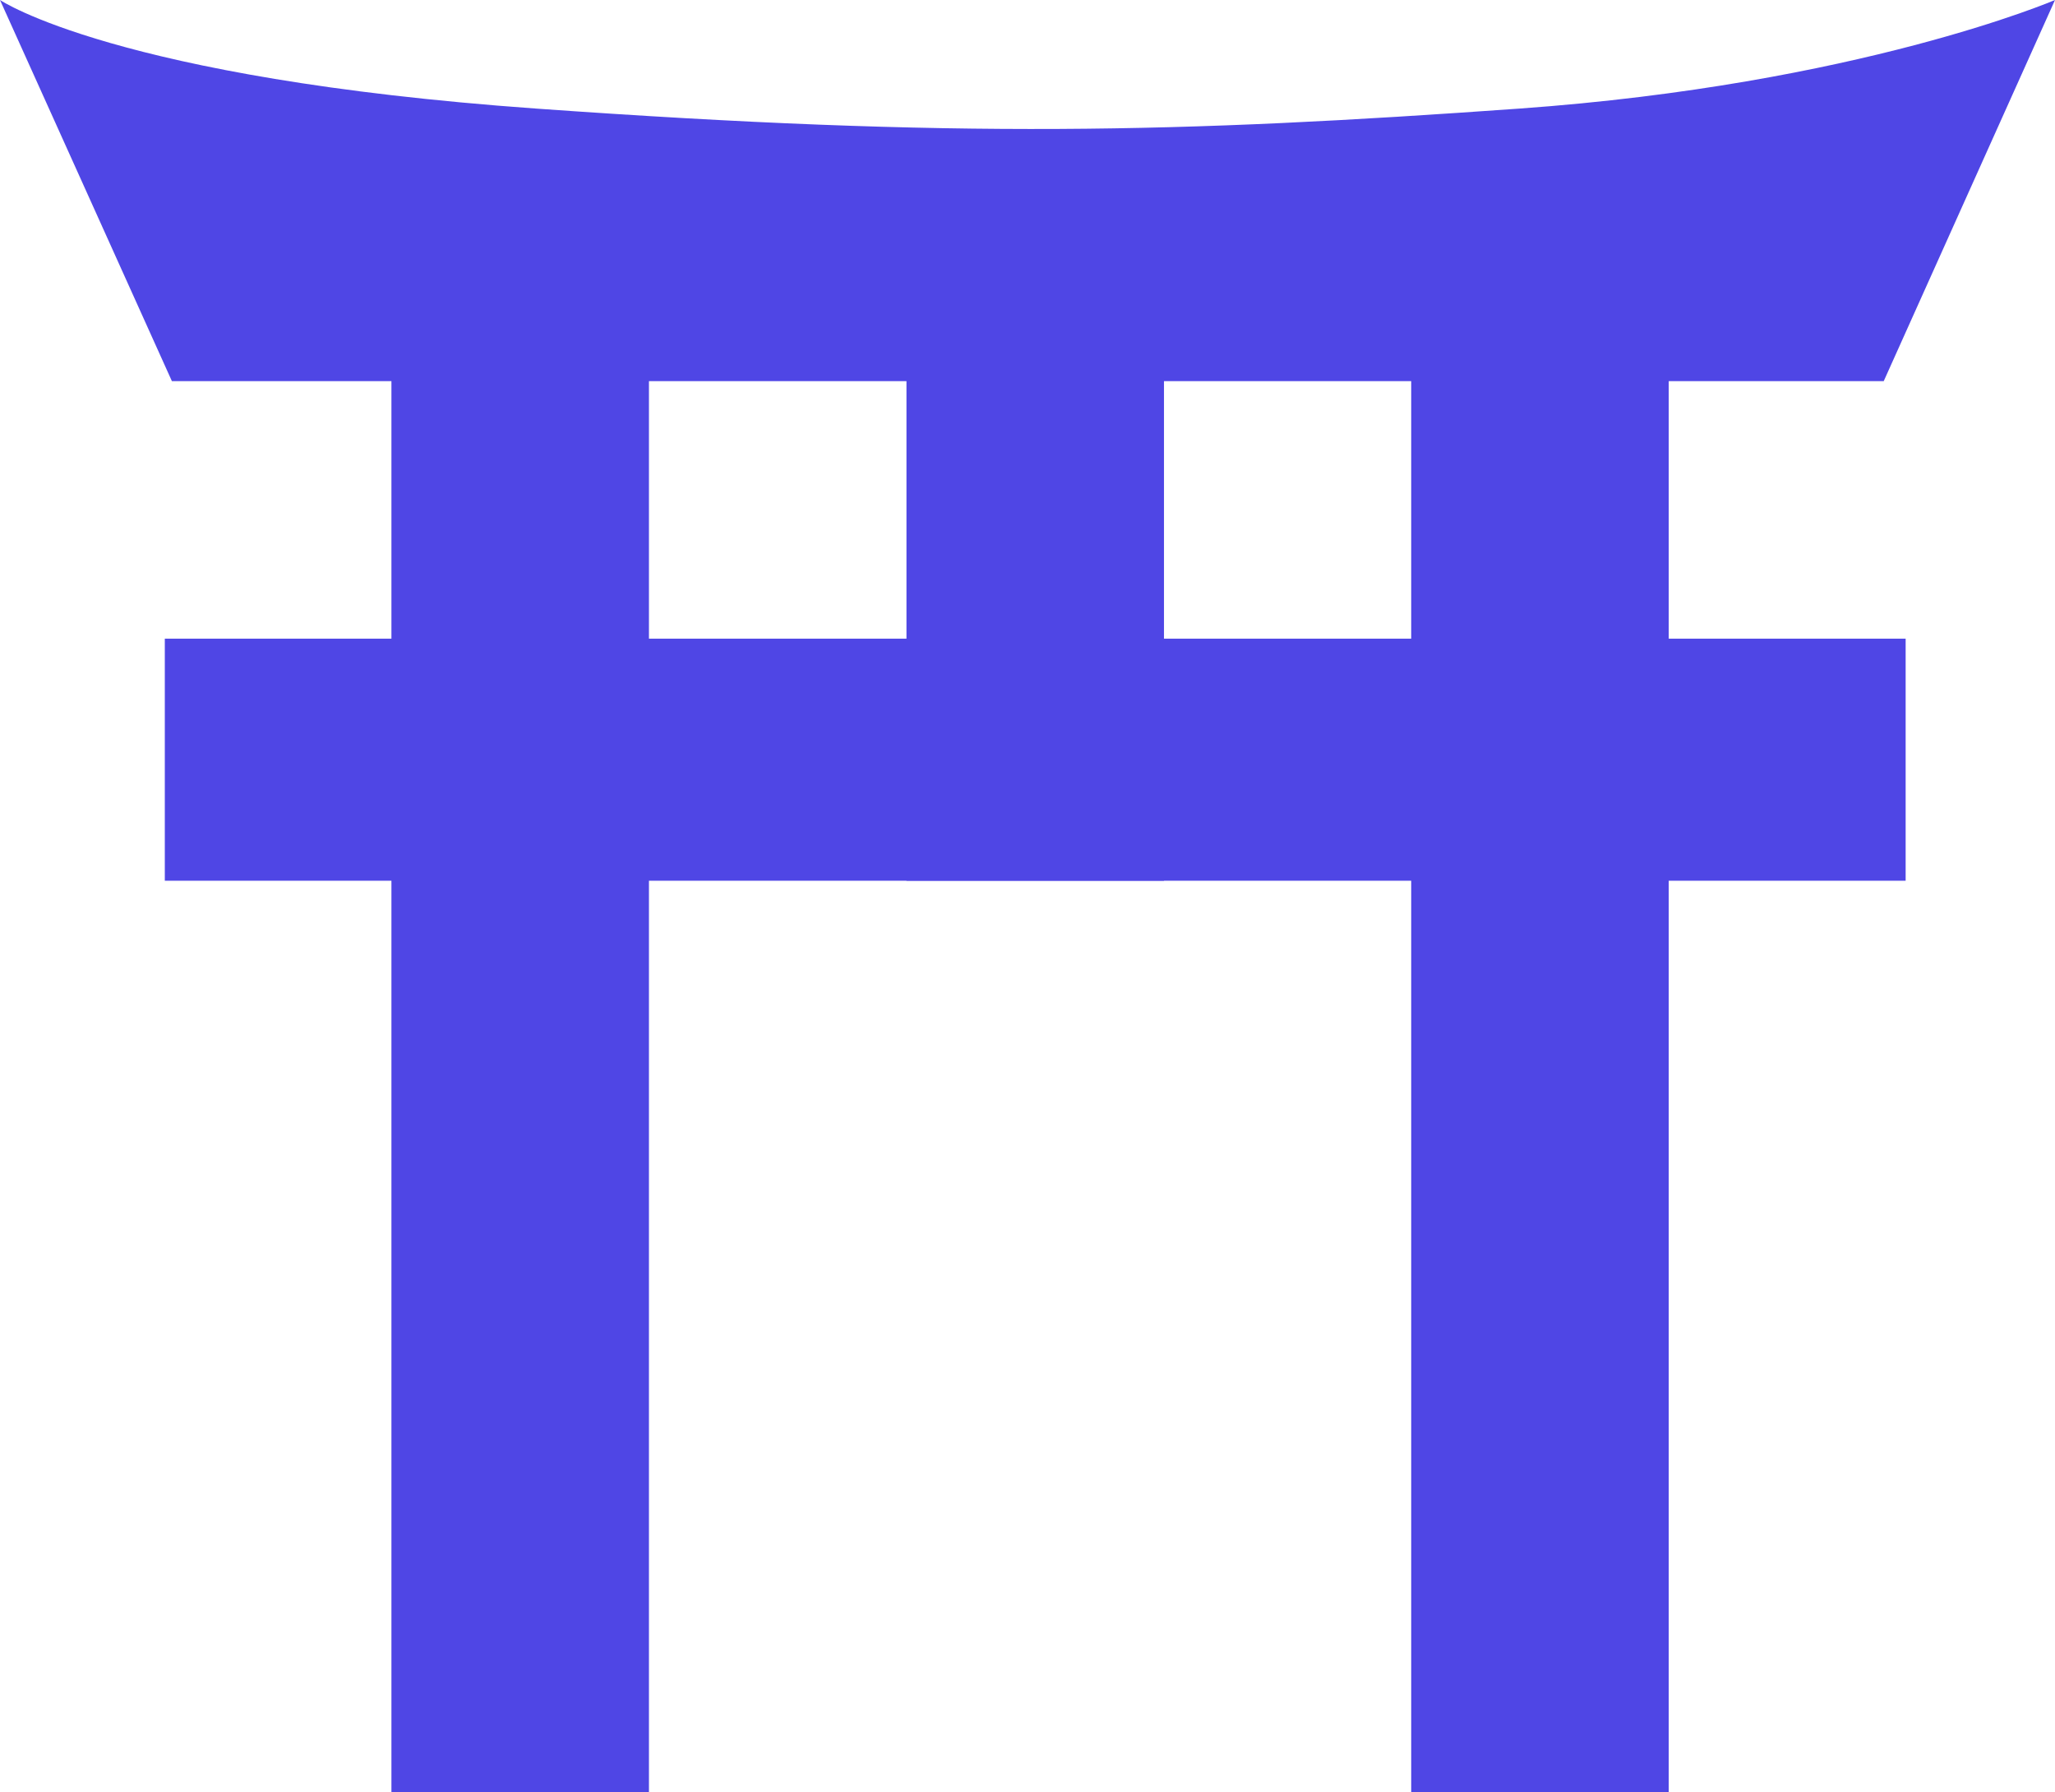
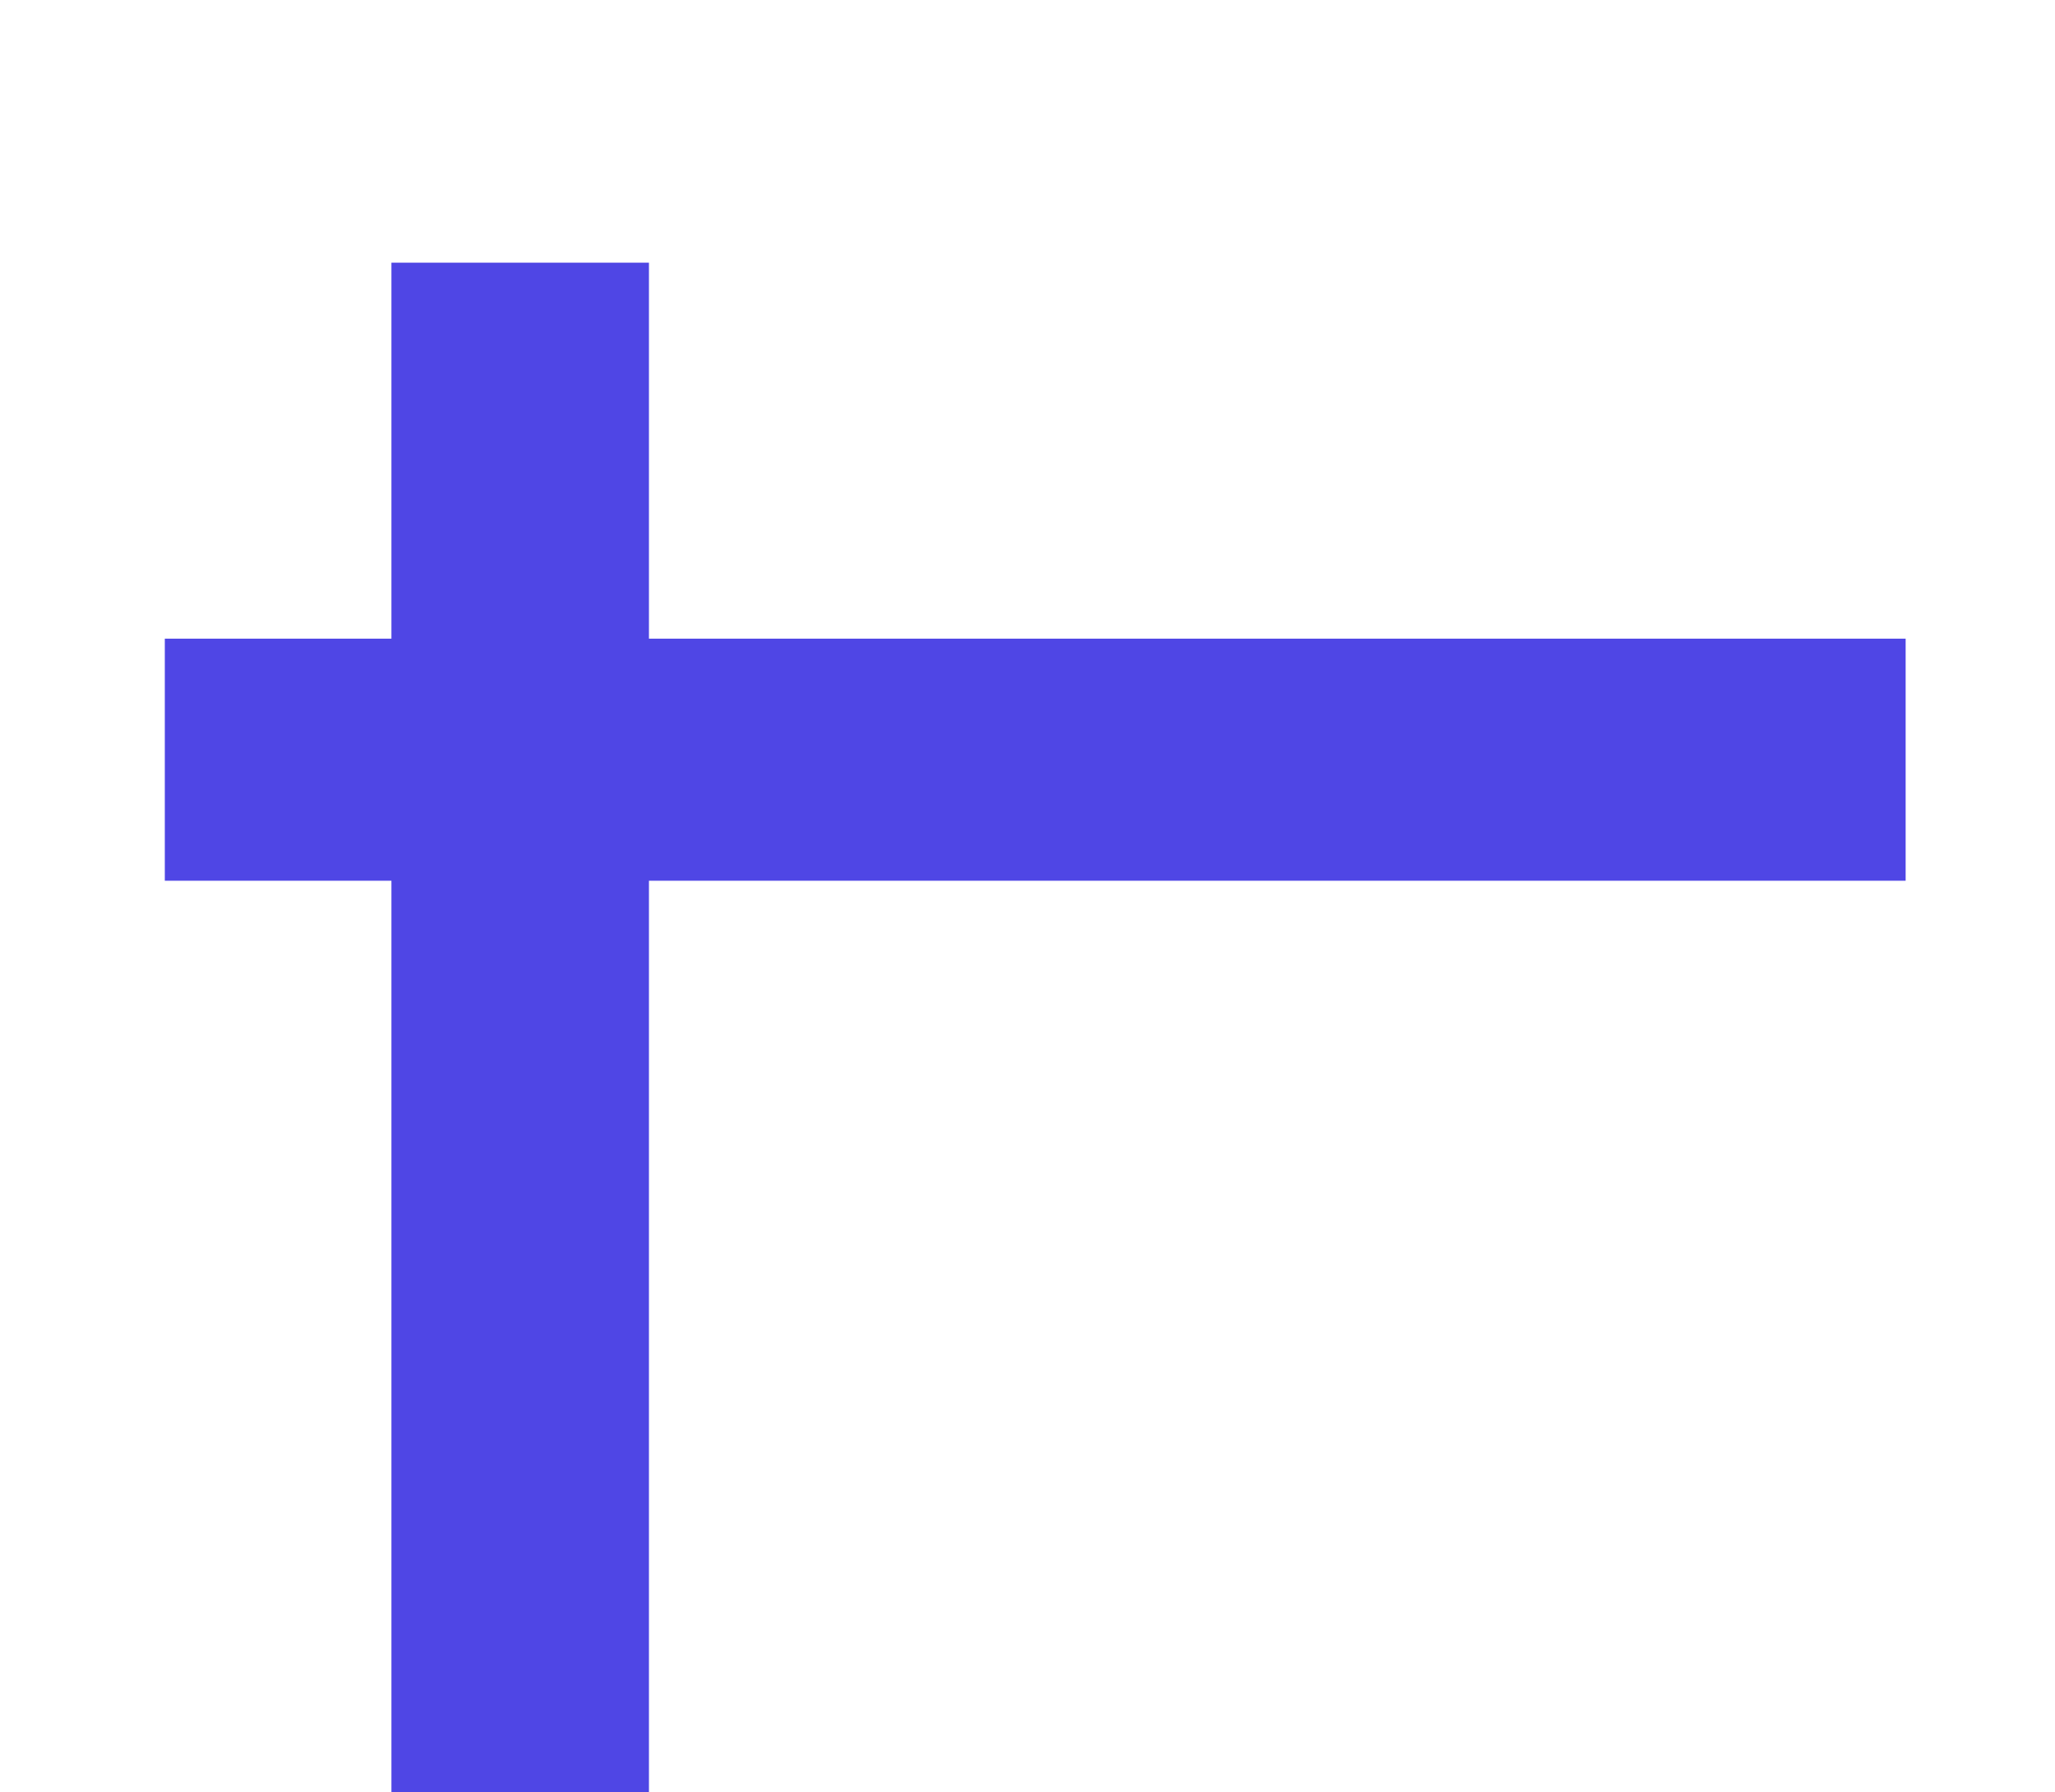
<svg xmlns="http://www.w3.org/2000/svg" width="399" height="348" viewBox="0 0 399 348" fill="none">
  <path fill-rule="evenodd" clip-rule="evenodd" d="M76 51V348H126V51H76Z" fill="#4F46E5" />
-   <path fill-rule="evenodd" clip-rule="evenodd" d="M176 51V171H226V51H176Z" fill="#4F46E5" />
-   <path fill-rule="evenodd" clip-rule="evenodd" d="M274 51V348H324V51H274Z" fill="#4F46E5" />
  <path fill-rule="evenodd" clip-rule="evenodd" d="M370 124H32V171H370V124Z" fill="#4F46E5" />
-   <path fill-rule="evenodd" clip-rule="evenodd" d="M0 0C0 0 22.456 15.248 104.082 21.081C185.707 26.914 229.175 25.788 295.021 21.081C360.867 16.374 399 0 399 0L365.746 74H33.376L0 0Z" fill="#4F46E5" />
</svg>